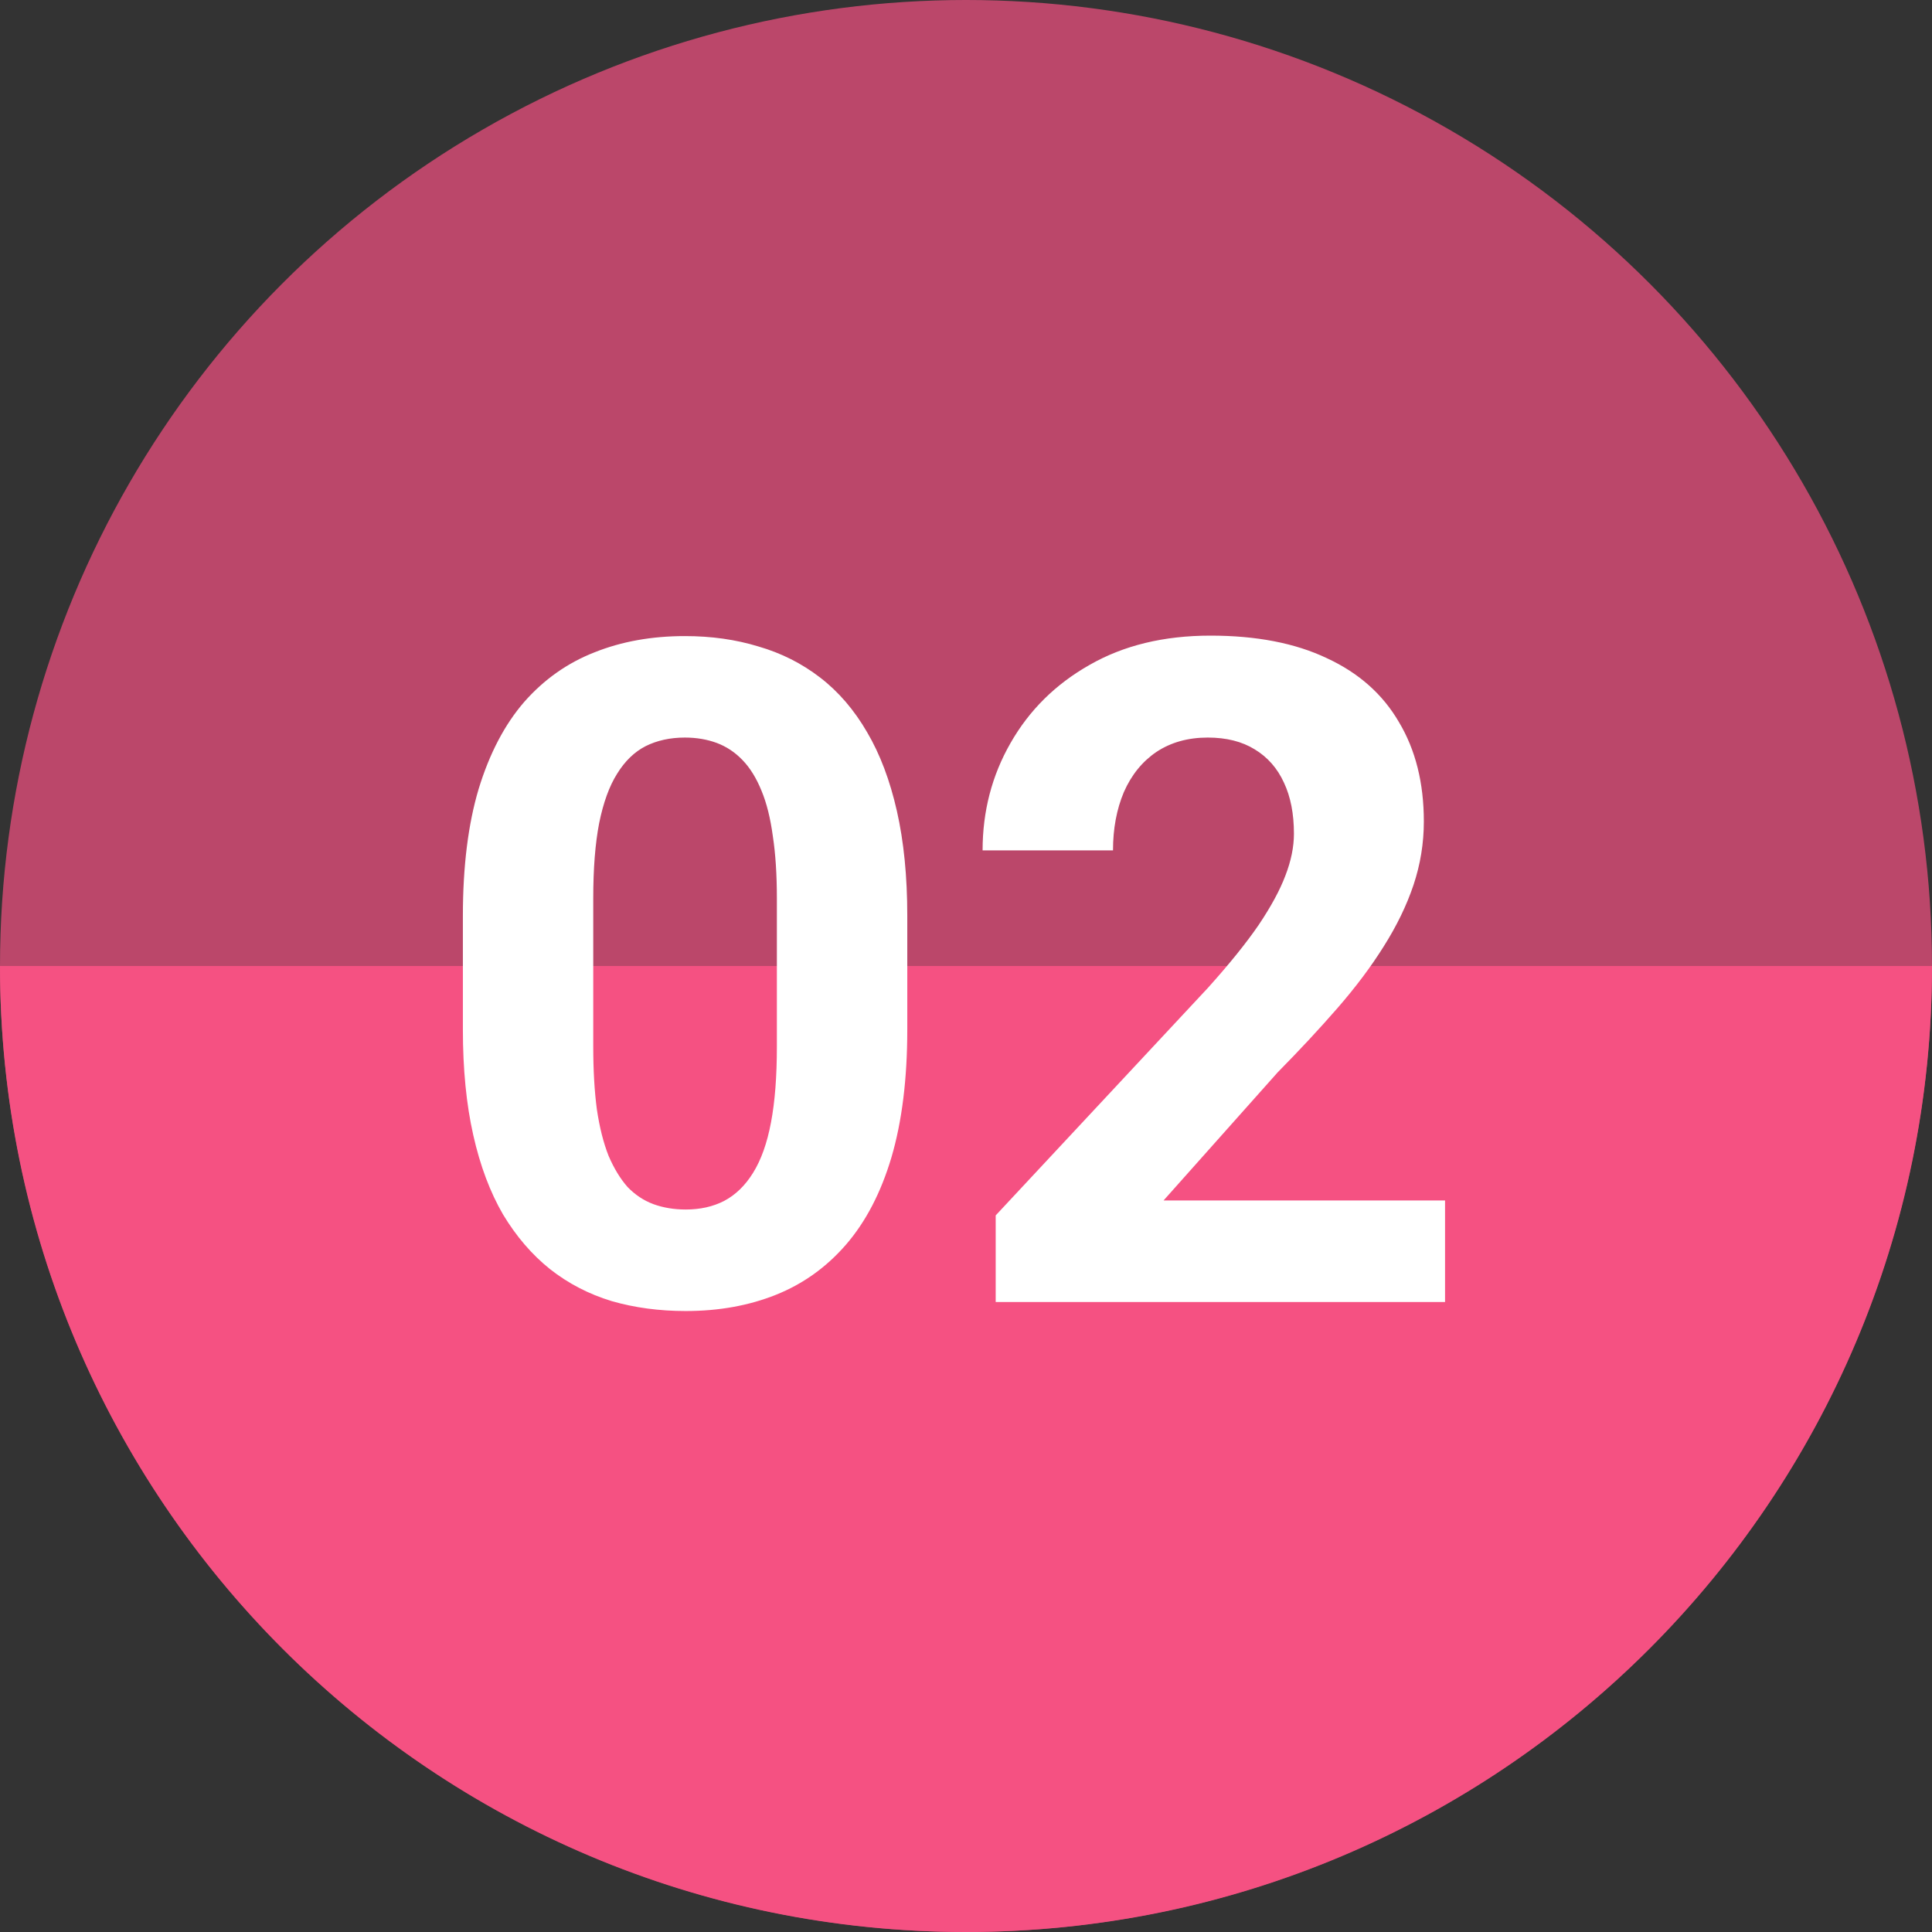
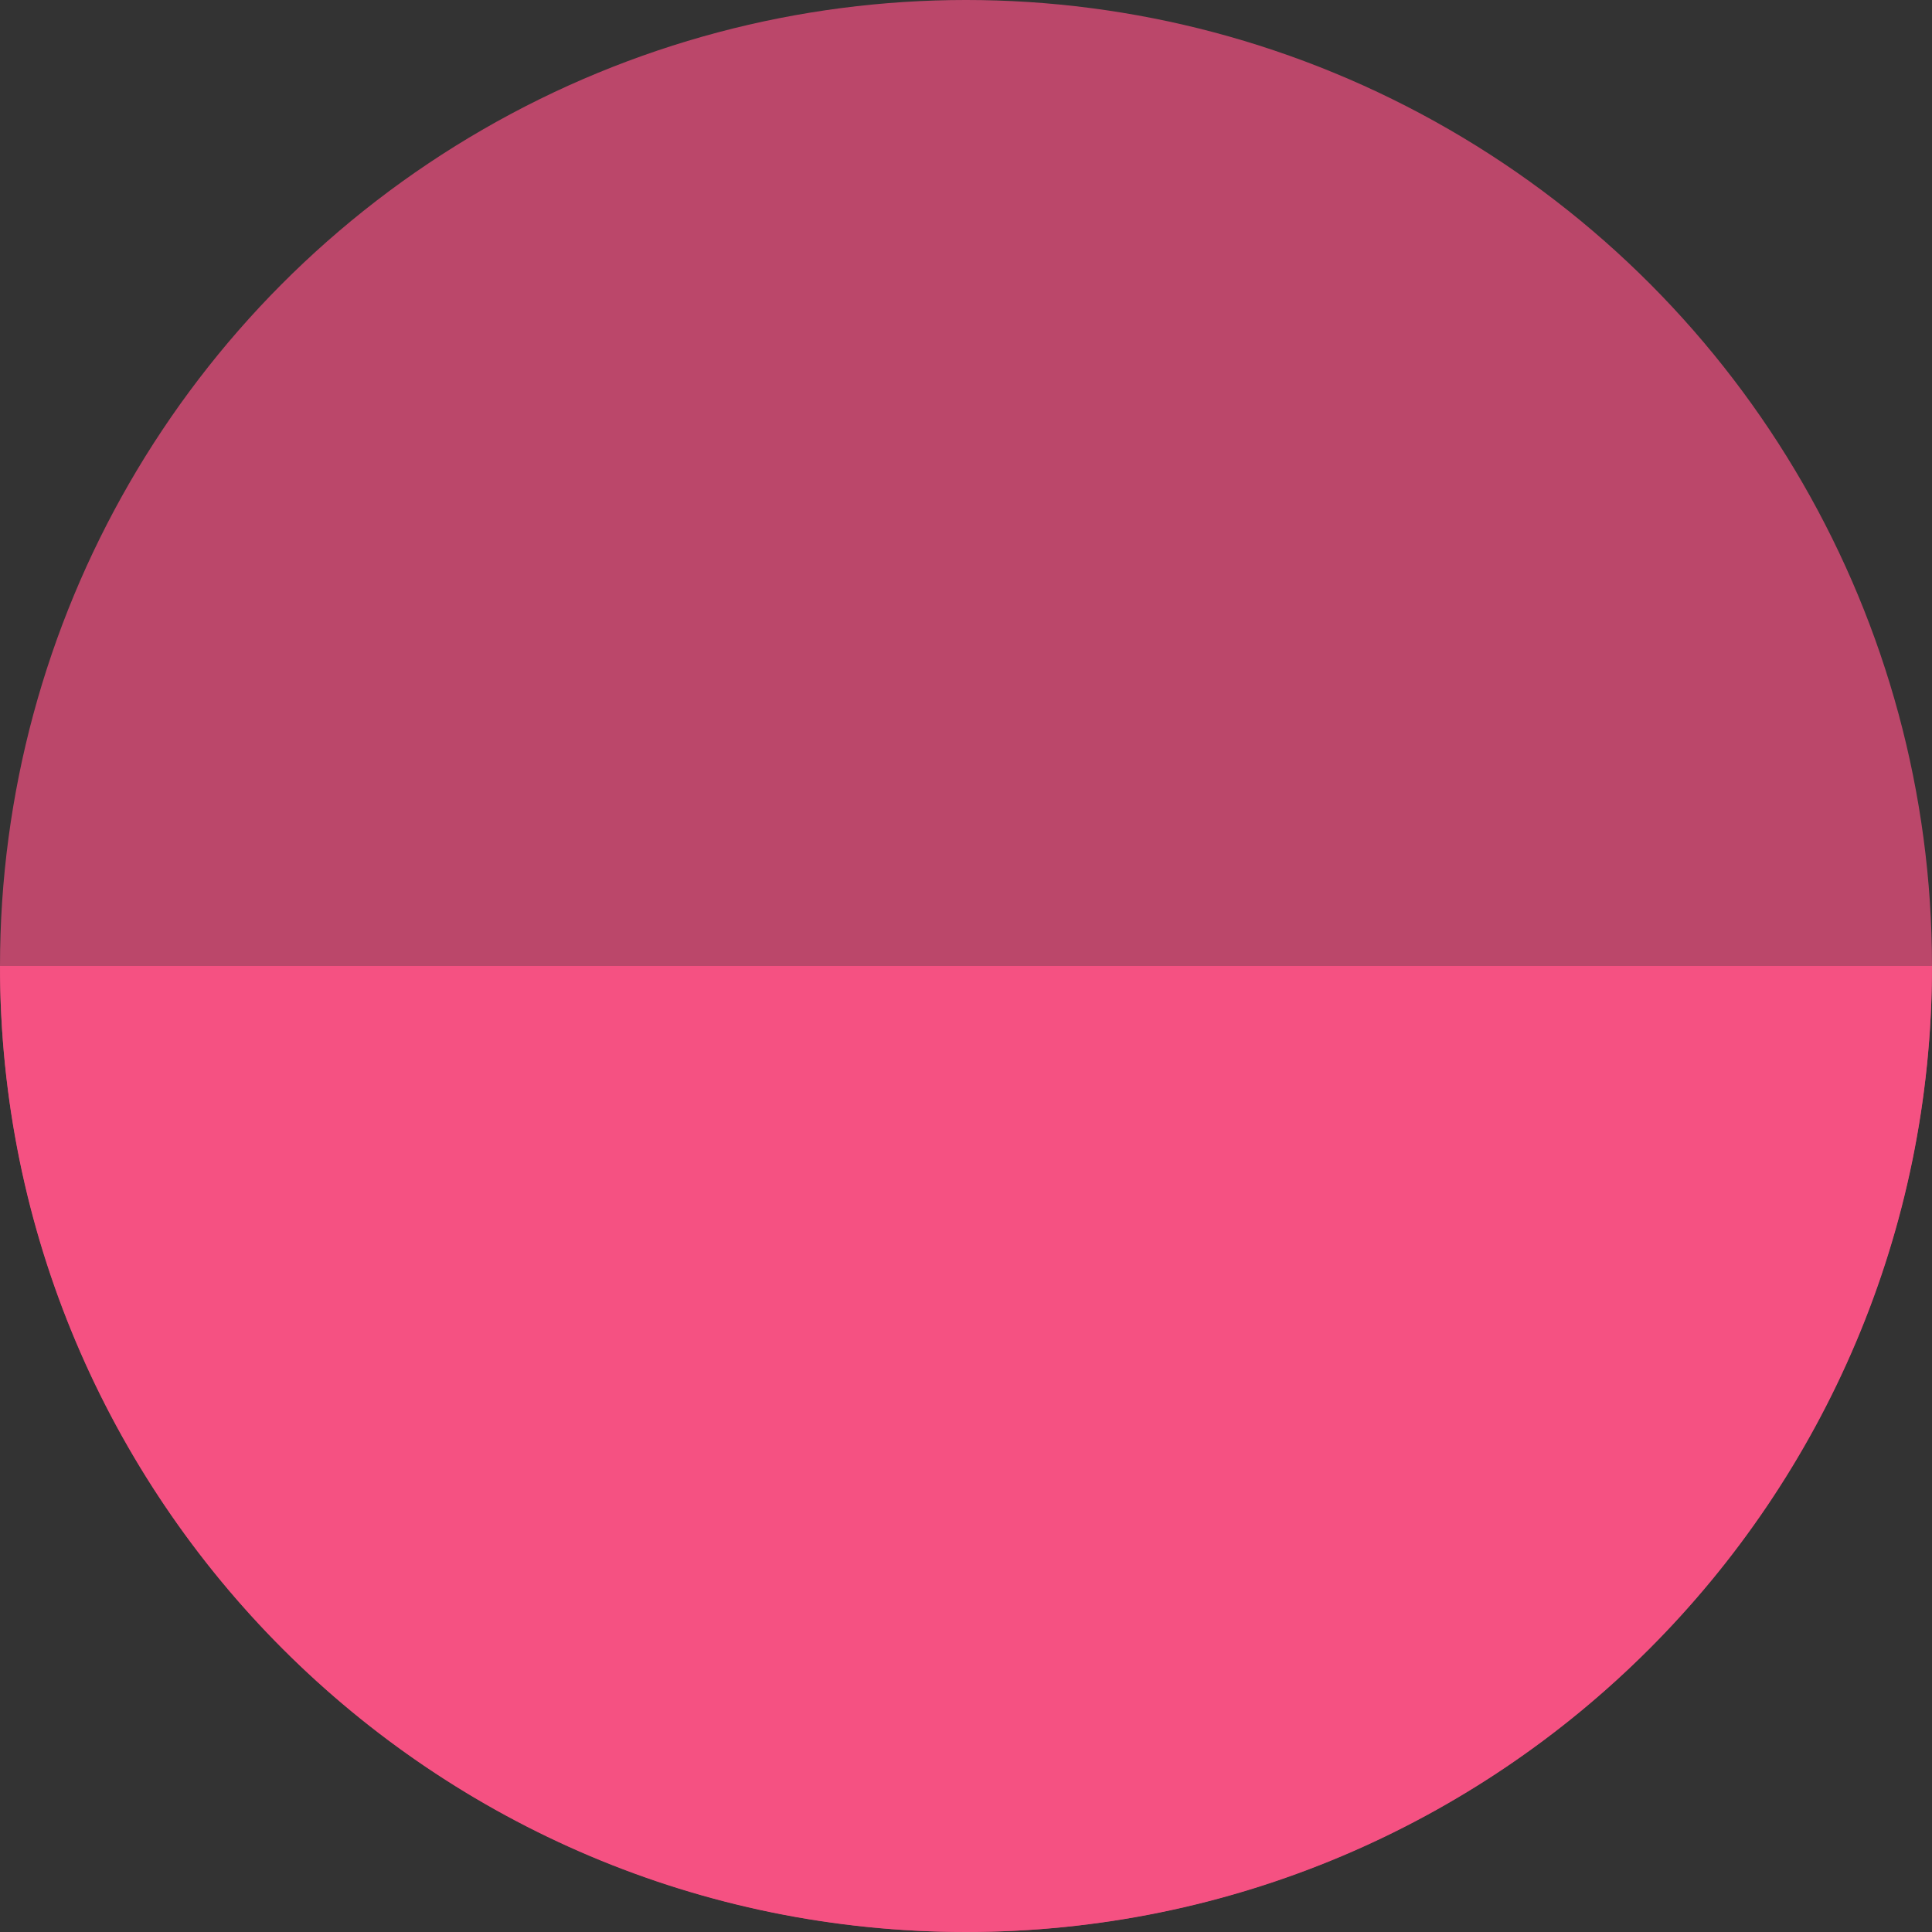
<svg xmlns="http://www.w3.org/2000/svg" width="46" height="46" viewBox="0 0 46 46" fill="none">
  <rect x="0" y="0" width="46" height="46" fill="#333333" stroke="none" />
  <circle cx="23" cy="23" r="23" fill="#F55182" fill-opacity="0.7" />
  <path d="M46 23C46 35.703 35.703 46 23 46C10.297 46 0 35.703 0 23C6.9 23 10.297 23 23 23C35.703 23 34.5 23 46 23Z" fill="#F55182" />
-   <path d="M21.602 21.805V24.512C21.602 25.686 21.476 26.7 21.226 27.552C20.975 28.397 20.613 29.091 20.141 29.636C19.675 30.173 19.12 30.57 18.476 30.828C17.831 31.086 17.115 31.215 16.327 31.215C15.697 31.215 15.11 31.136 14.565 30.979C14.021 30.814 13.531 30.56 13.094 30.216C12.664 29.872 12.292 29.439 11.977 28.916C11.669 28.386 11.432 27.756 11.268 27.025C11.103 26.295 11.021 25.457 11.021 24.512V21.805C11.021 20.63 11.146 19.624 11.396 18.786C11.654 17.941 12.016 17.25 12.481 16.713C12.954 16.176 13.513 15.782 14.157 15.531C14.802 15.273 15.518 15.145 16.306 15.145C16.936 15.145 17.52 15.227 18.057 15.392C18.601 15.549 19.091 15.796 19.528 16.133C19.965 16.469 20.338 16.903 20.645 17.433C20.953 17.955 21.19 18.582 21.355 19.312C21.519 20.036 21.602 20.866 21.602 21.805ZM18.497 24.92V21.386C18.497 20.82 18.465 20.326 18.4 19.903C18.343 19.481 18.254 19.123 18.132 18.829C18.01 18.528 17.86 18.285 17.681 18.099C17.502 17.912 17.297 17.776 17.068 17.69C16.839 17.605 16.585 17.561 16.306 17.561C15.955 17.561 15.643 17.63 15.371 17.766C15.106 17.902 14.88 18.12 14.694 18.421C14.508 18.715 14.365 19.108 14.265 19.602C14.171 20.09 14.125 20.684 14.125 21.386V24.92C14.125 25.486 14.154 25.983 14.211 26.413C14.275 26.843 14.368 27.212 14.49 27.52C14.619 27.82 14.77 28.067 14.941 28.261C15.12 28.447 15.325 28.583 15.554 28.669C15.79 28.755 16.048 28.798 16.327 28.798C16.671 28.798 16.975 28.73 17.24 28.594C17.512 28.451 17.741 28.229 17.928 27.928C18.121 27.62 18.264 27.219 18.357 26.725C18.451 26.23 18.497 25.629 18.497 24.92ZM34.406 28.583V31H23.707V28.938L28.767 23.513C29.275 22.947 29.676 22.449 29.97 22.02C30.263 21.583 30.475 21.192 30.604 20.849C30.74 20.498 30.808 20.165 30.808 19.85C30.808 19.377 30.729 18.972 30.571 18.636C30.414 18.292 30.181 18.027 29.873 17.841C29.572 17.655 29.2 17.561 28.756 17.561C28.283 17.561 27.875 17.676 27.531 17.905C27.195 18.134 26.937 18.453 26.758 18.861C26.586 19.27 26.5 19.731 26.5 20.247H23.395C23.395 19.316 23.617 18.464 24.061 17.69C24.506 16.91 25.132 16.29 25.941 15.832C26.751 15.367 27.71 15.134 28.82 15.134C29.916 15.134 30.84 15.313 31.592 15.671C32.351 16.022 32.924 16.53 33.31 17.196C33.704 17.855 33.901 18.643 33.901 19.56C33.901 20.075 33.819 20.58 33.654 21.074C33.49 21.561 33.253 22.048 32.945 22.535C32.645 23.015 32.279 23.502 31.85 23.996C31.42 24.49 30.944 25.002 30.421 25.532L27.703 28.583H34.406Z" fill="white" />
</svg>